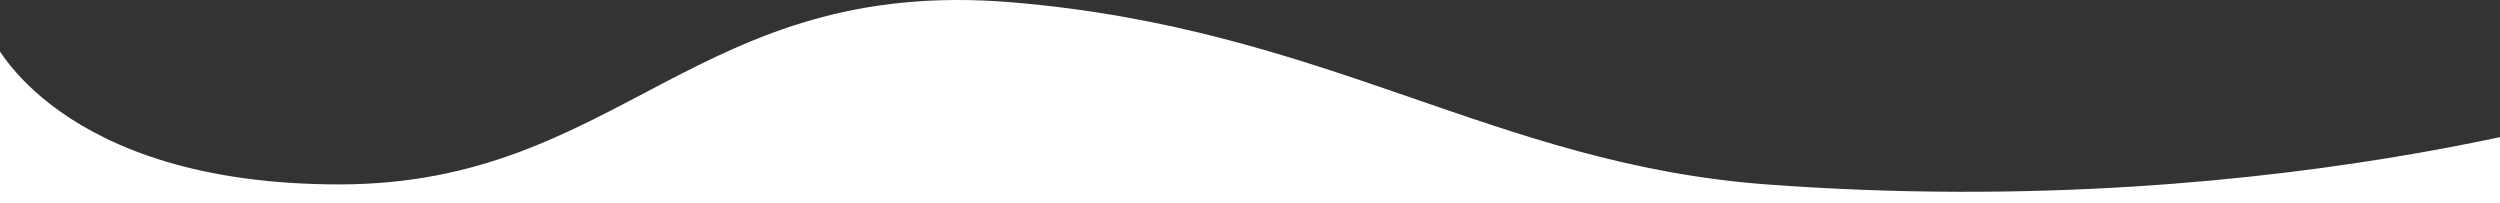
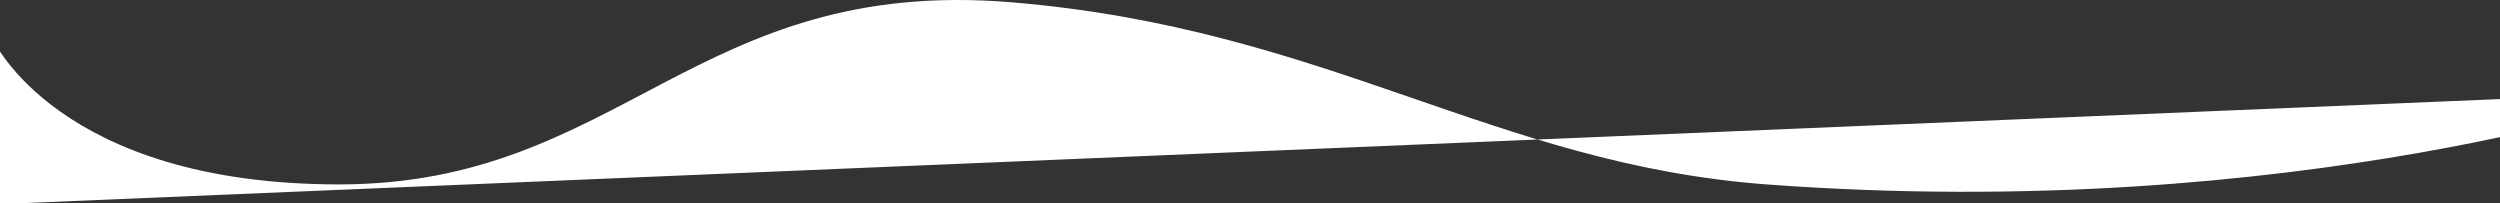
<svg xmlns="http://www.w3.org/2000/svg" width="1440" height="117" viewBox="0 0 1440 117" fill="none">
  <rect x="0" y="0" width="1440" height="117" fill="#333333" stroke="none" />
-   <path id="Rectangle" fillRule="evenodd" clipRule="evenodd" d="M-4.244 22.364C-4.244 22.364 33.153 106.22 195.378 106.22C357.602 106.22 400.788 -13.861 582.778 1.329C764.767 16.519 860.26 94.516 1017.56 106.22C1323.49 128.985 1539 52.91 1539 52.91L1522.53 134L-21 118.439L-4.244 22.364Z" fill="white" />
+   <path id="Rectangle" fillRule="evenodd" clipRule="evenodd" d="M-4.244 22.364C-4.244 22.364 33.153 106.22 195.378 106.22C357.602 106.22 400.788 -13.861 582.778 1.329C764.767 16.519 860.26 94.516 1017.56 106.22C1323.49 128.985 1539 52.91 1539 52.91L-21 118.439L-4.244 22.364Z" fill="white" />
</svg>